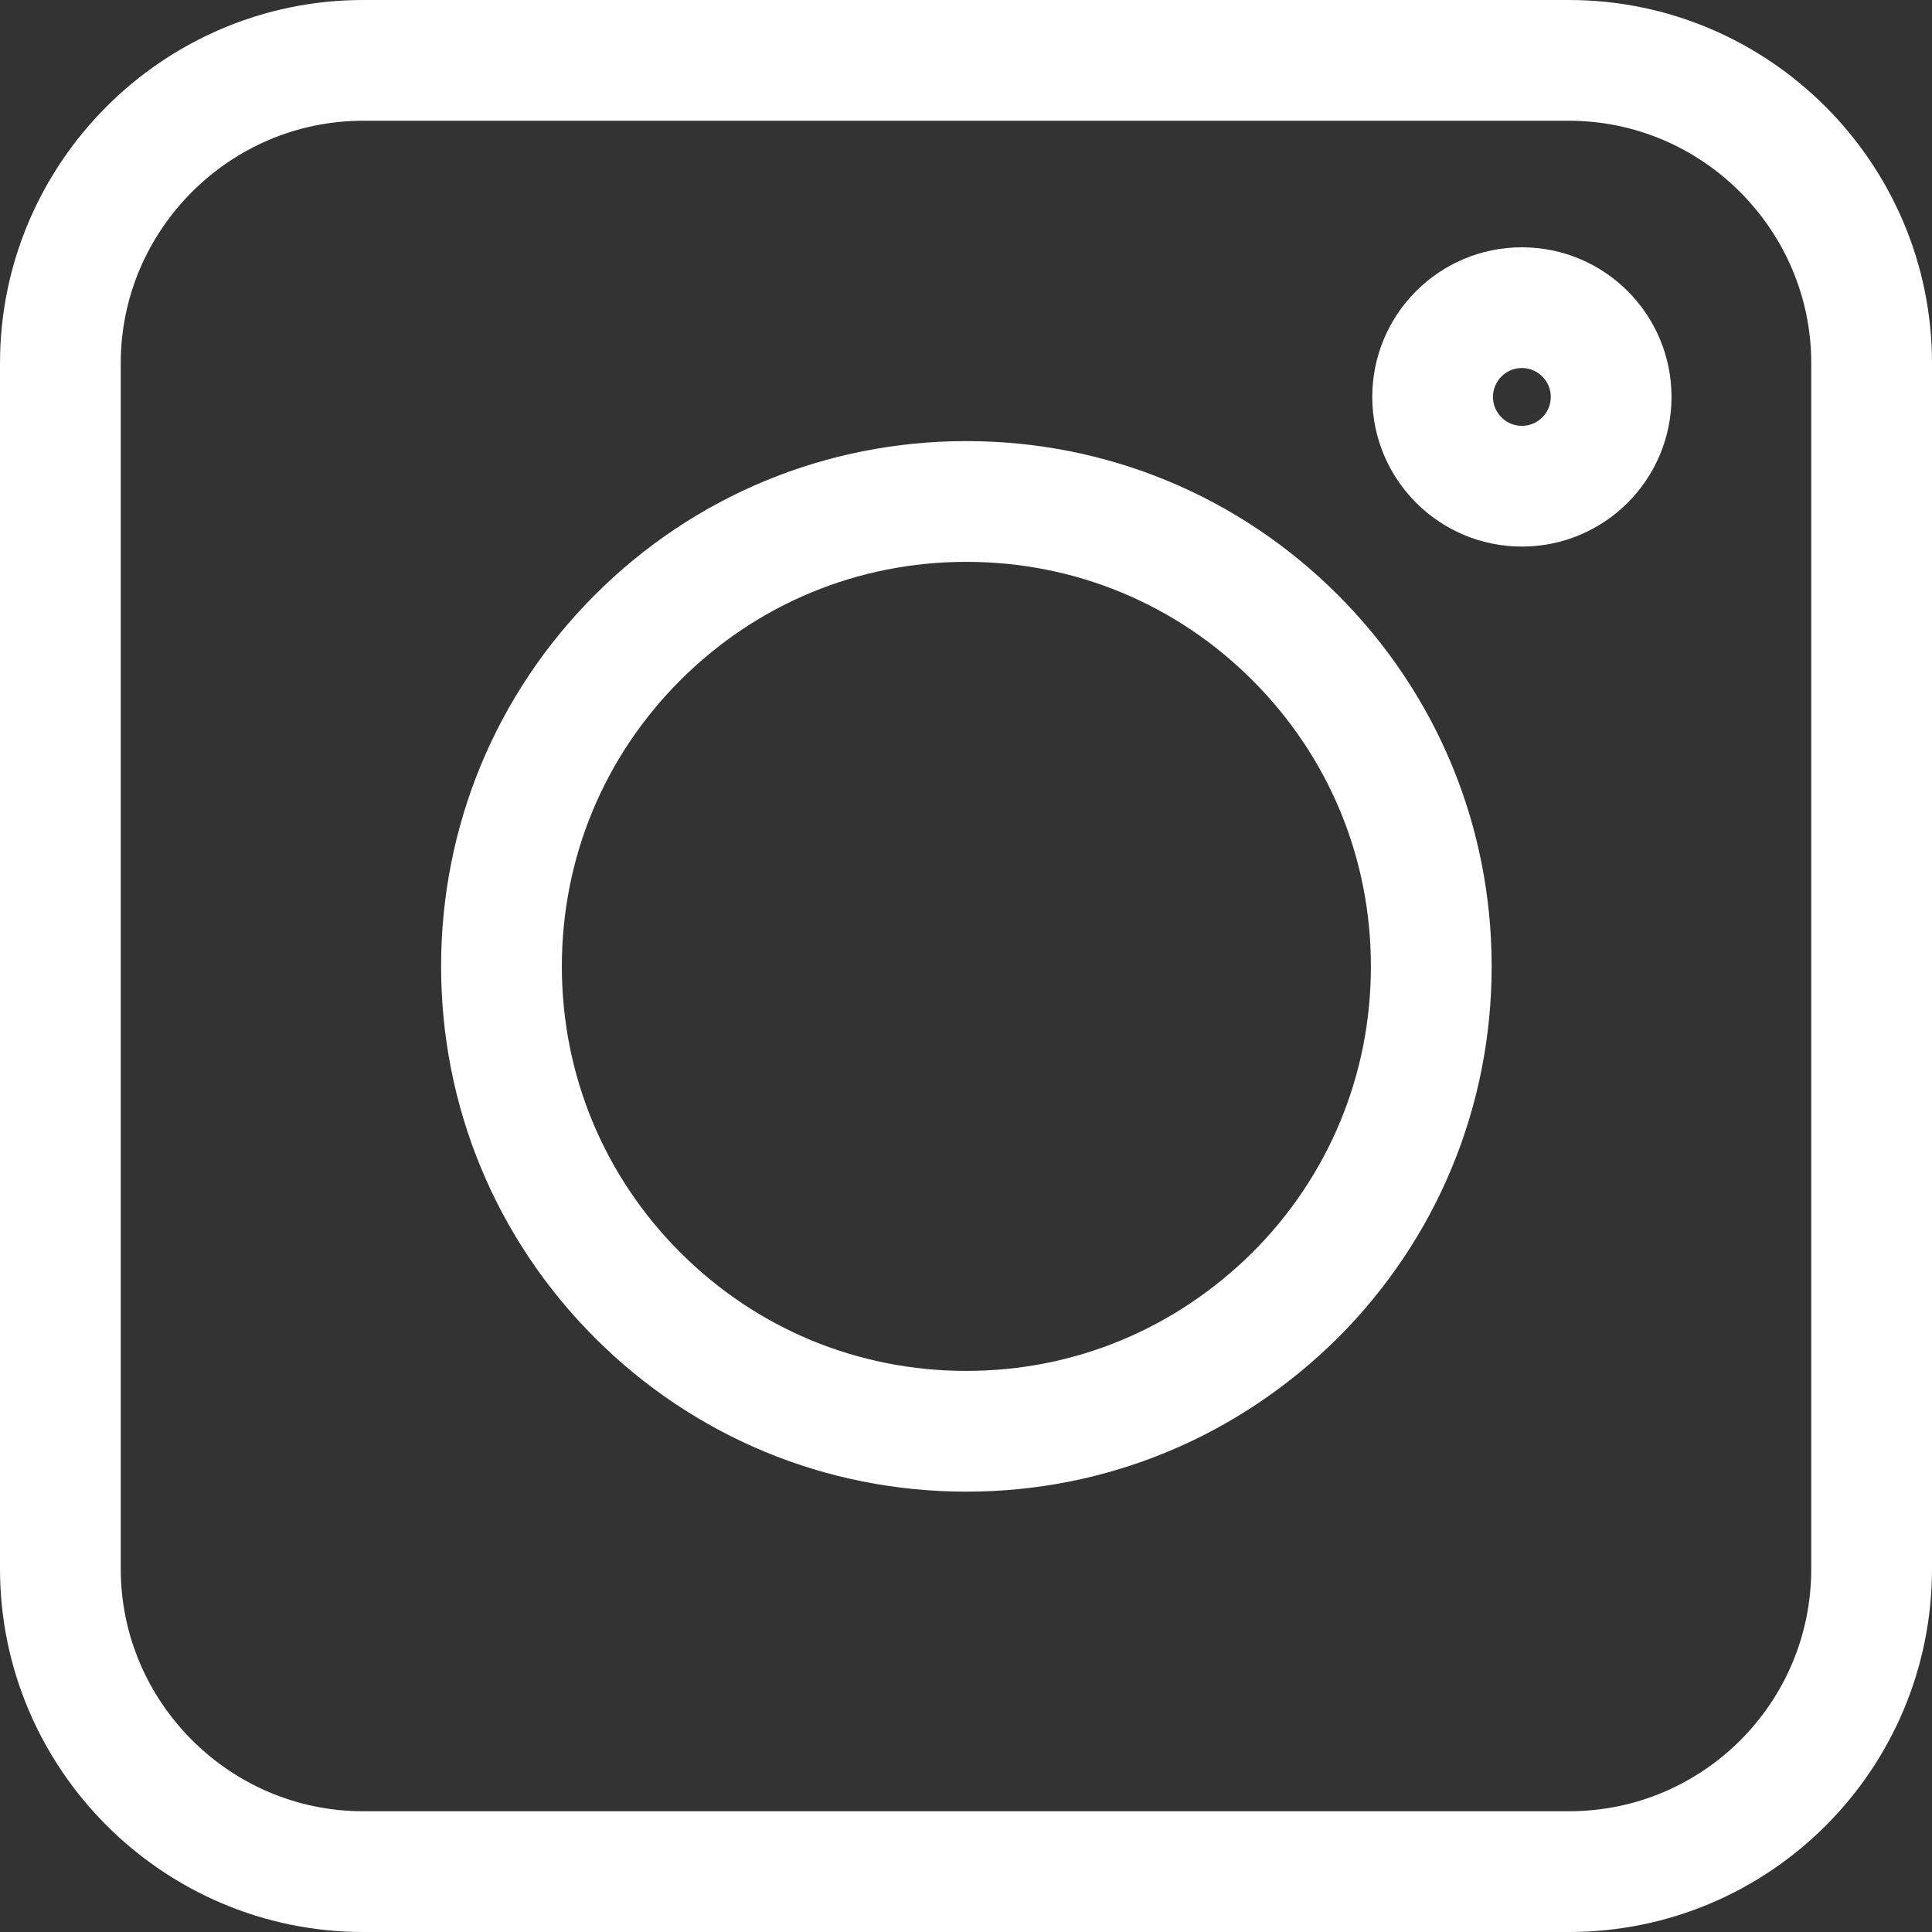
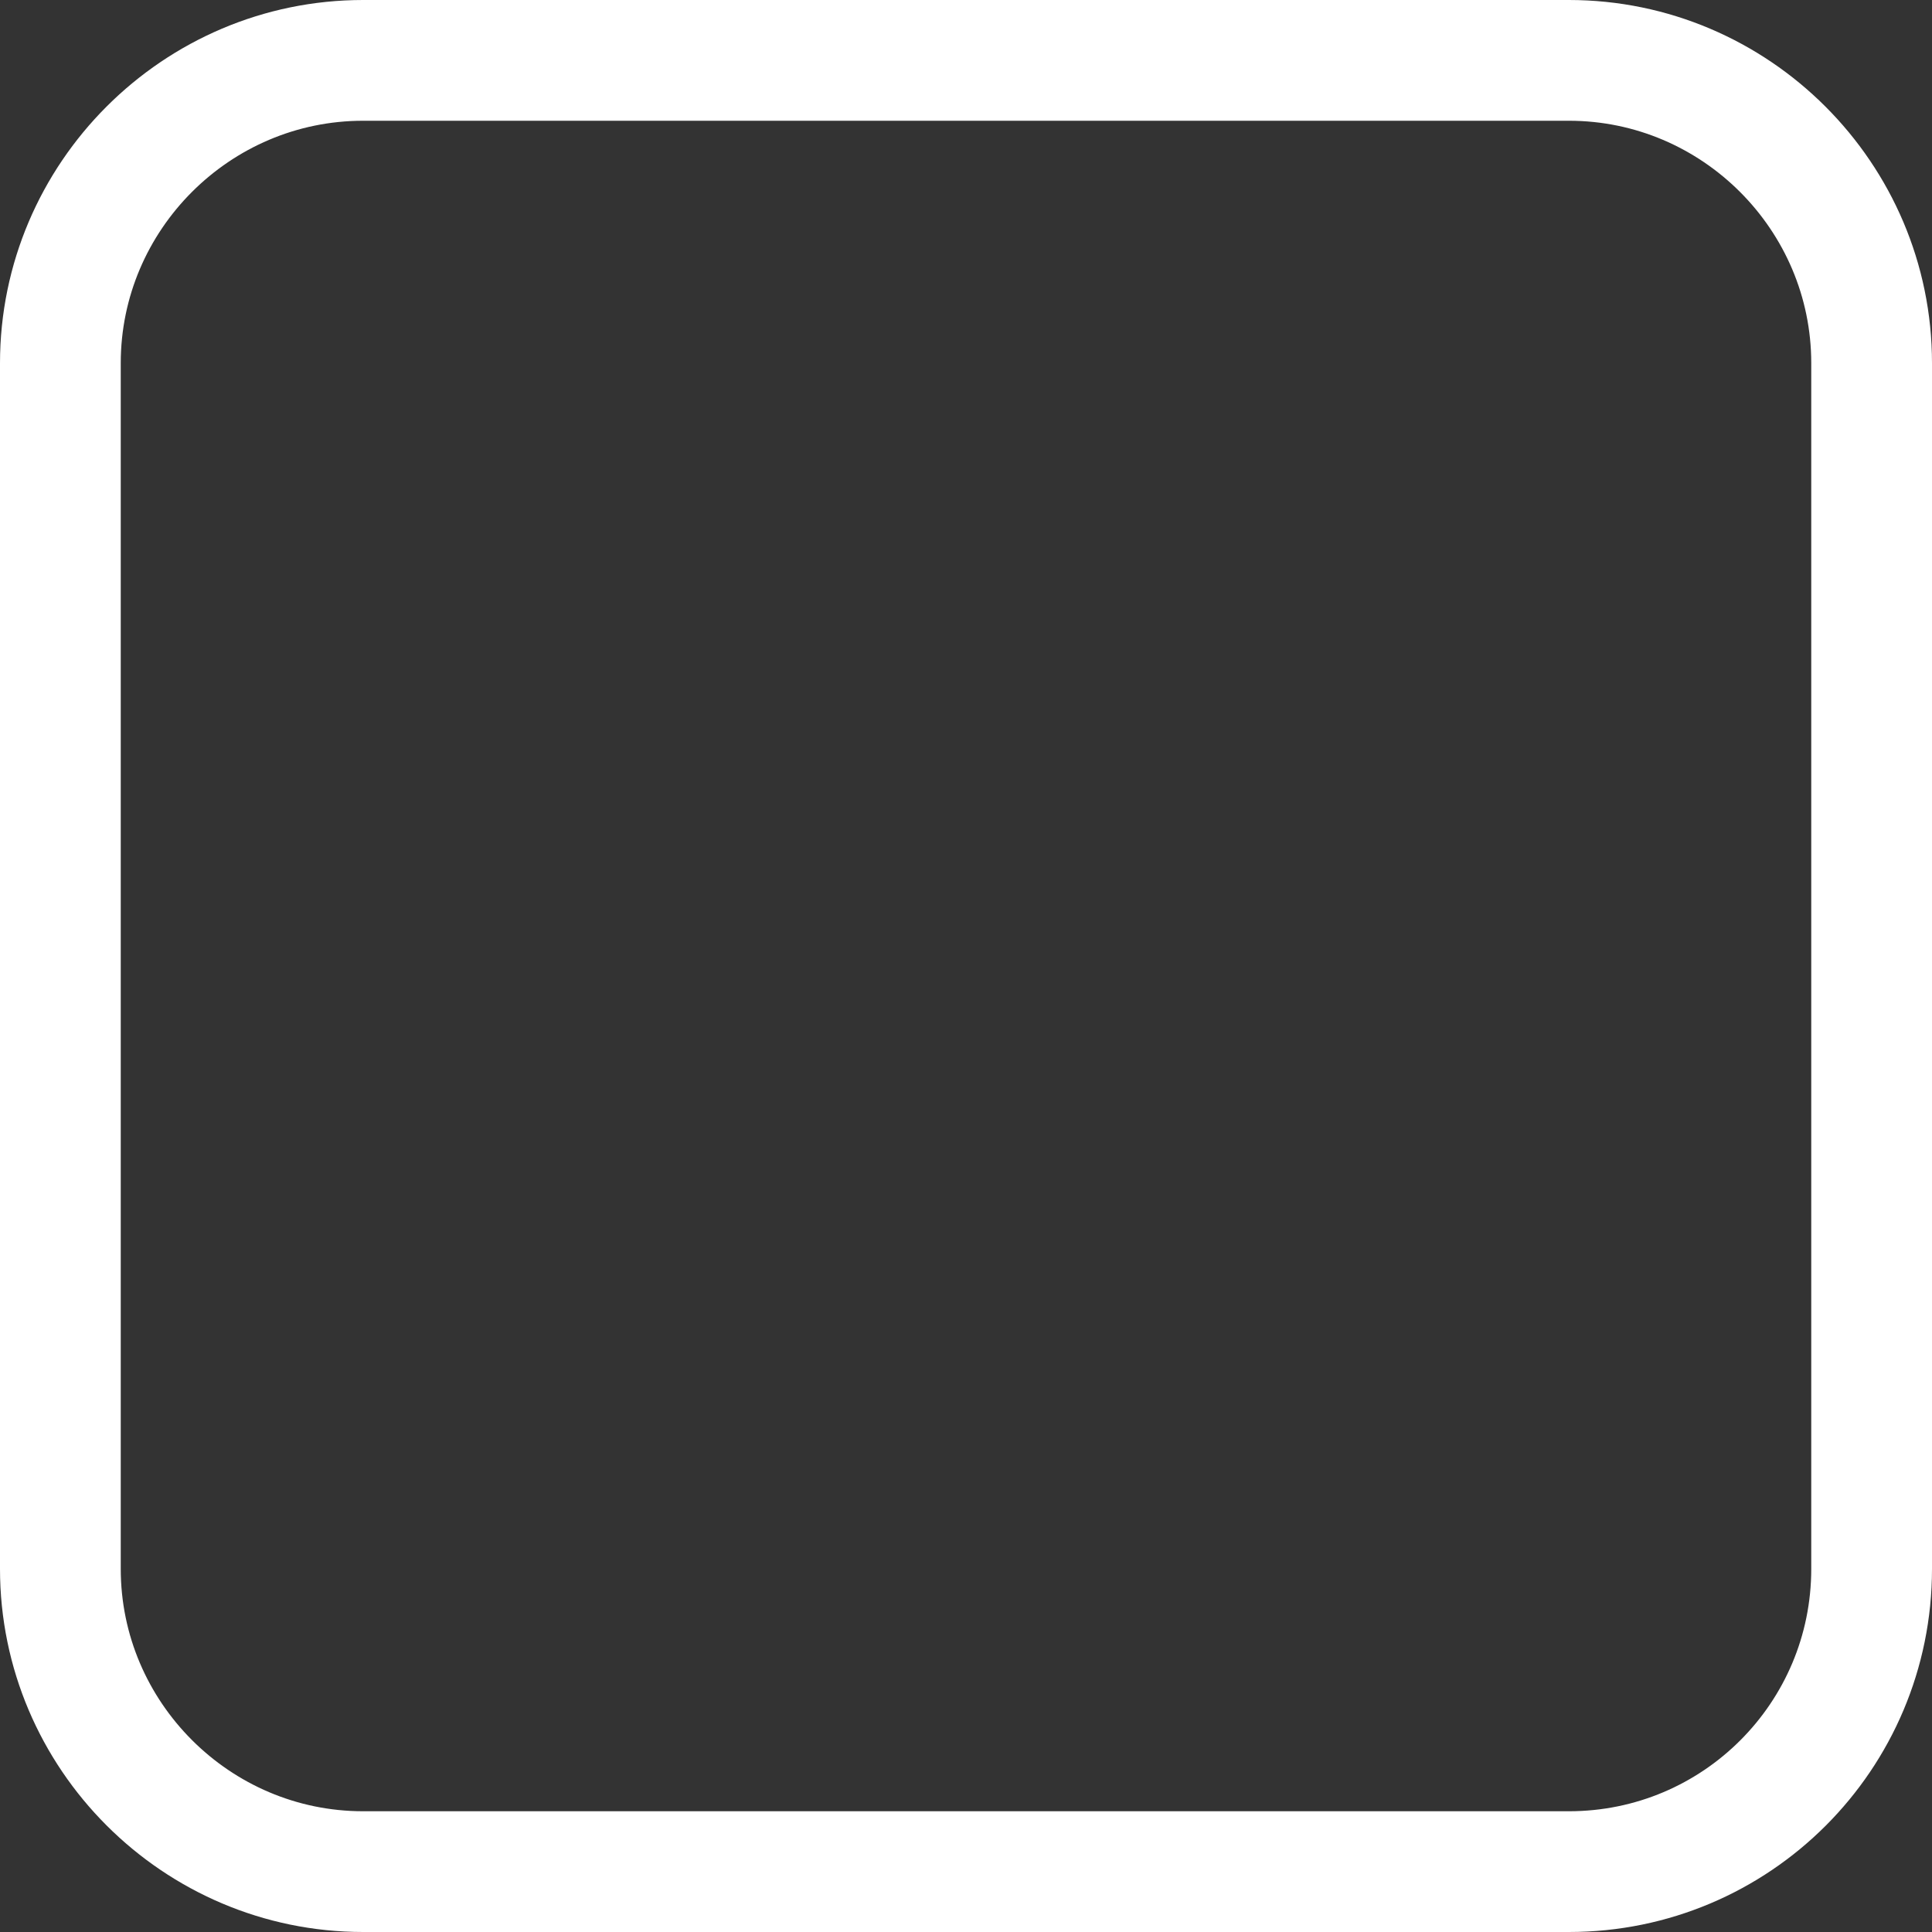
<svg xmlns="http://www.w3.org/2000/svg" width="64" height="64" viewBox="0 0 64 64" fill="none">
  <rect x="0" y="0" width="64" height="64" fill="#333333" stroke="none" />
  <path d="M51.971 62H12.029C6.509 62 2 57.491 2 51.971V12.029C2 6.509 6.509 2 12.029 2H51.971C57.491 2 62 6.509 62 12.029V51.971C62 57.515 57.515 62 51.971 62Z" stroke="white" stroke-width="4" />
-   <path d="M21.121 42.904C24.029 45.811 27.897 47.413 32.012 47.413C36.127 47.413 39.971 45.811 42.904 42.904C45.811 39.996 47.413 36.127 47.413 32.012C47.413 27.897 45.811 24.029 42.904 21.121C39.996 18.214 36.127 16.612 32.012 16.612C27.897 16.612 24.029 18.214 21.121 21.121C18.214 24.029 16.612 27.897 16.612 32.012C16.612 36.127 18.214 39.996 21.121 42.904Z" stroke="white" stroke-width="4" />
-   <path d="M50.414 16.106C52.048 16.106 53.371 14.782 53.371 13.149C53.371 11.516 52.048 10.192 50.414 10.192C48.782 10.192 47.458 11.516 47.458 13.149C47.458 14.782 48.782 16.106 50.414 16.106Z" stroke="white" stroke-width="4" />
</svg>